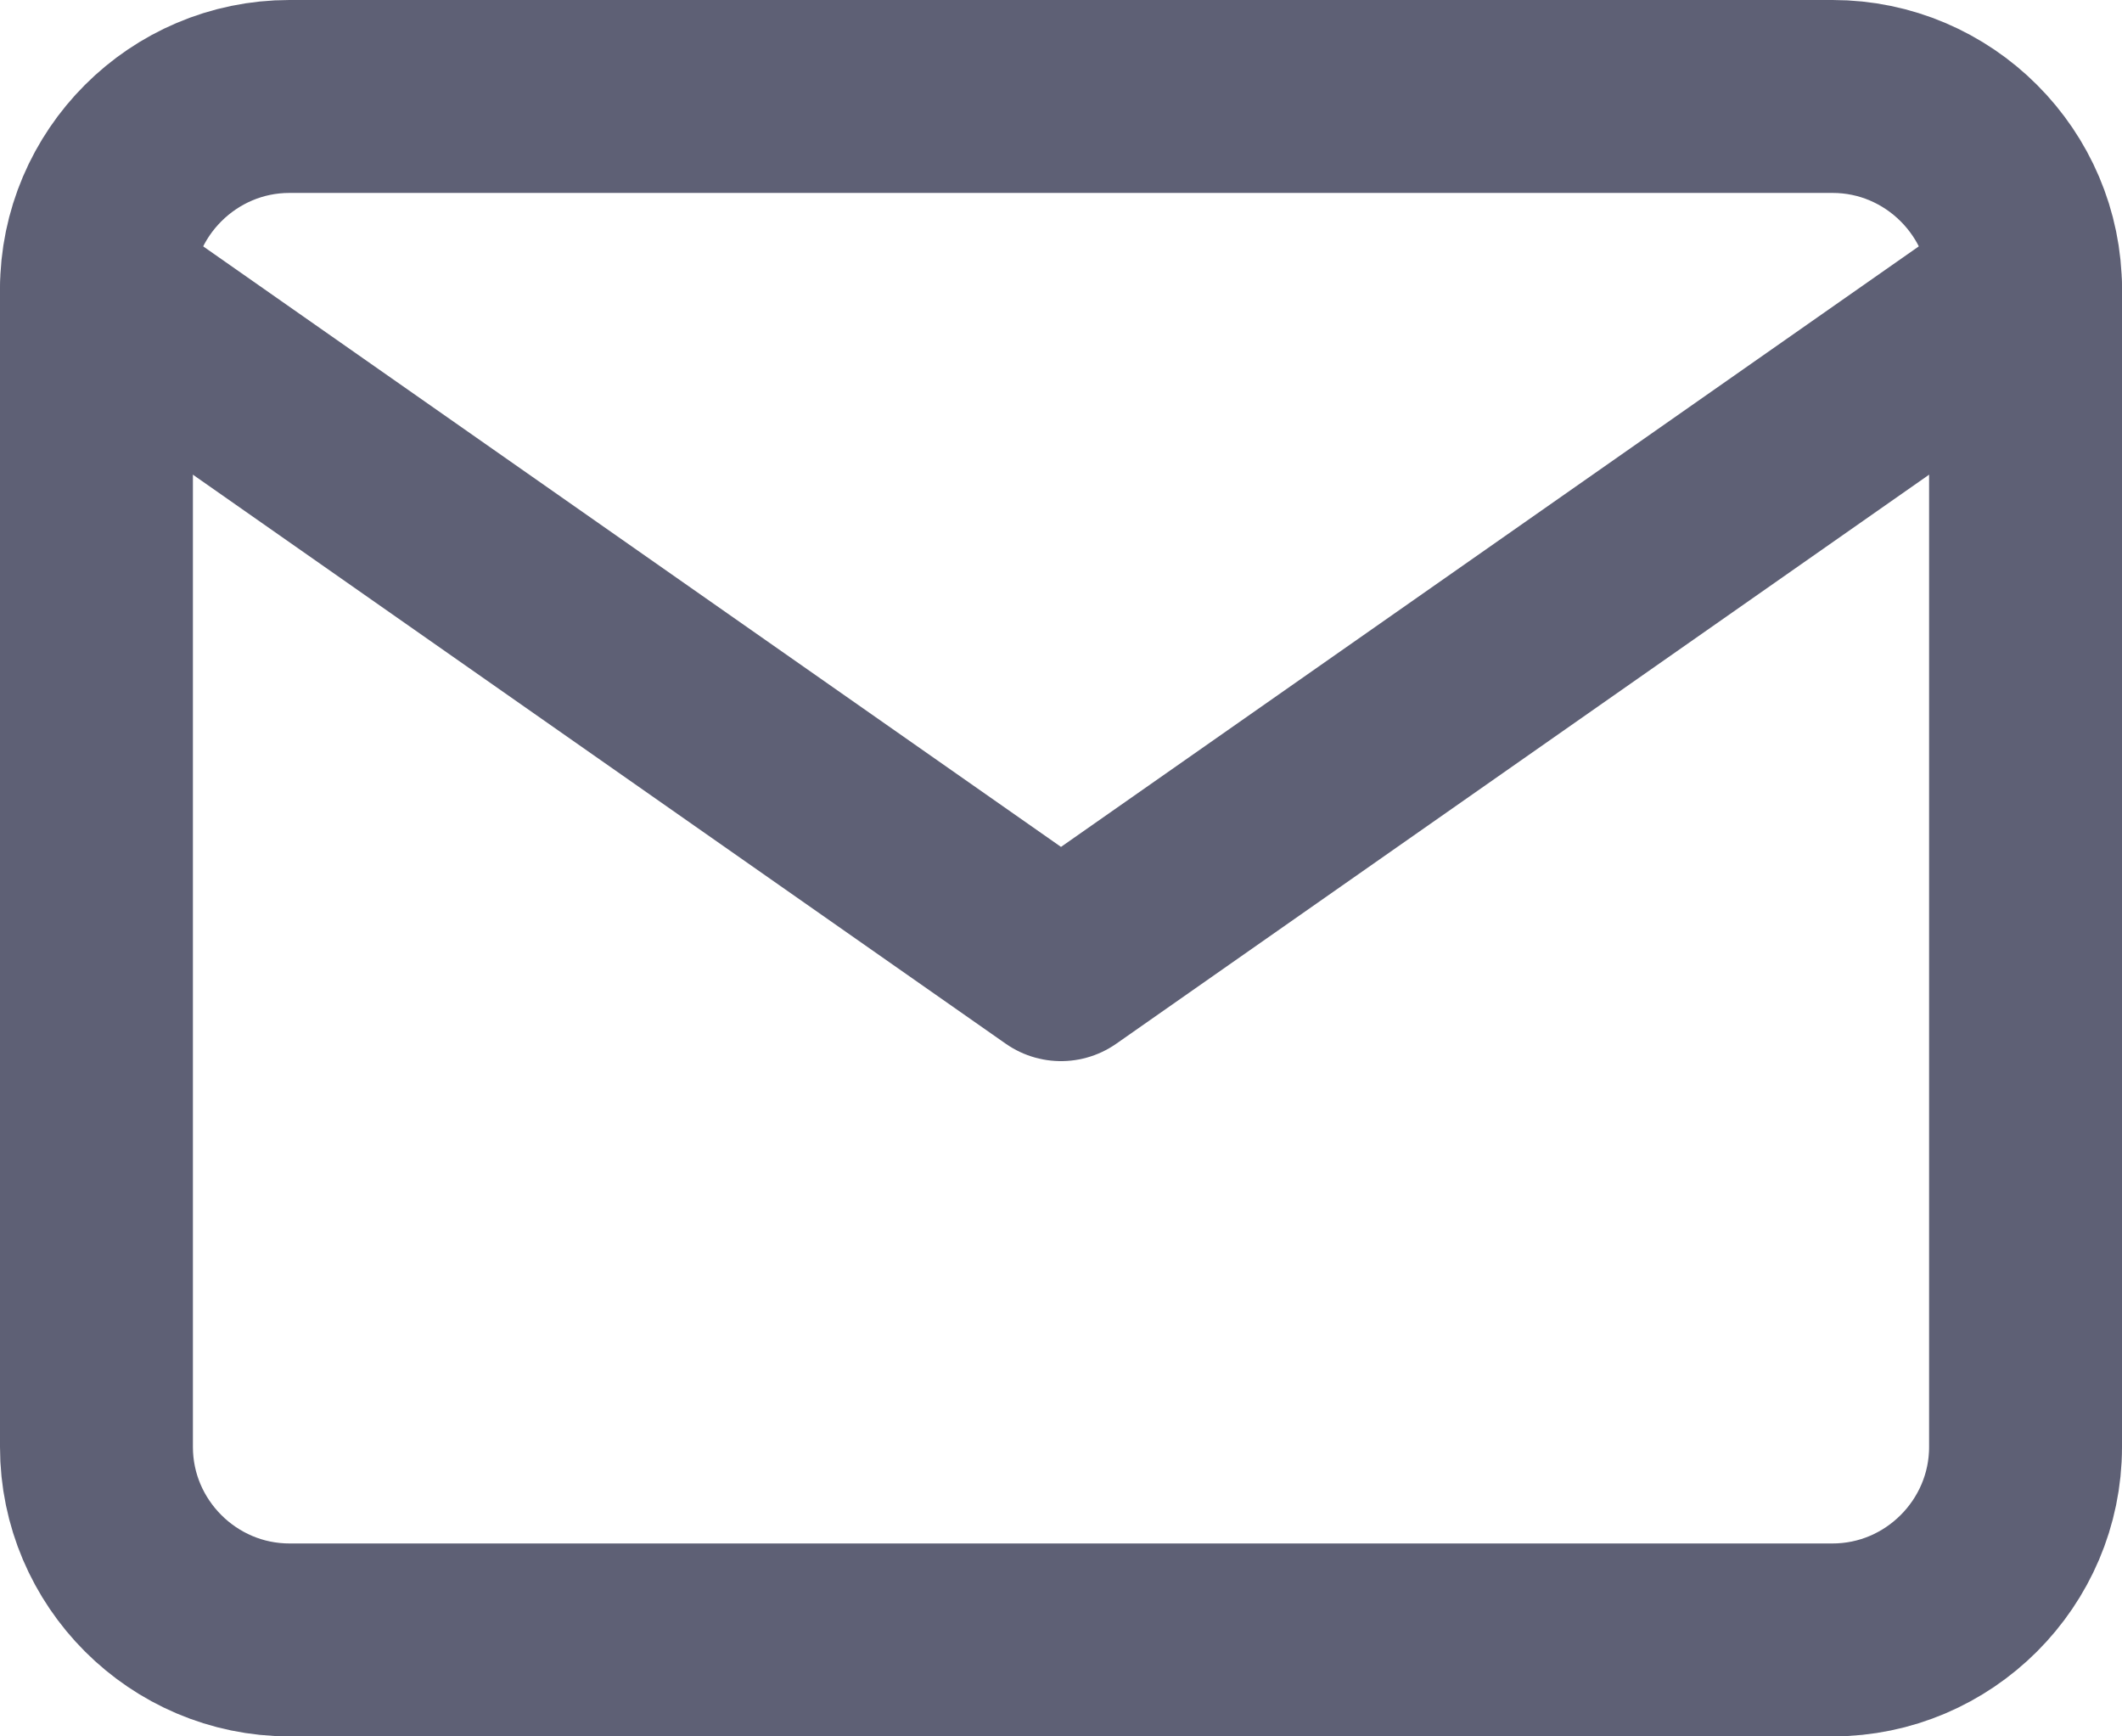
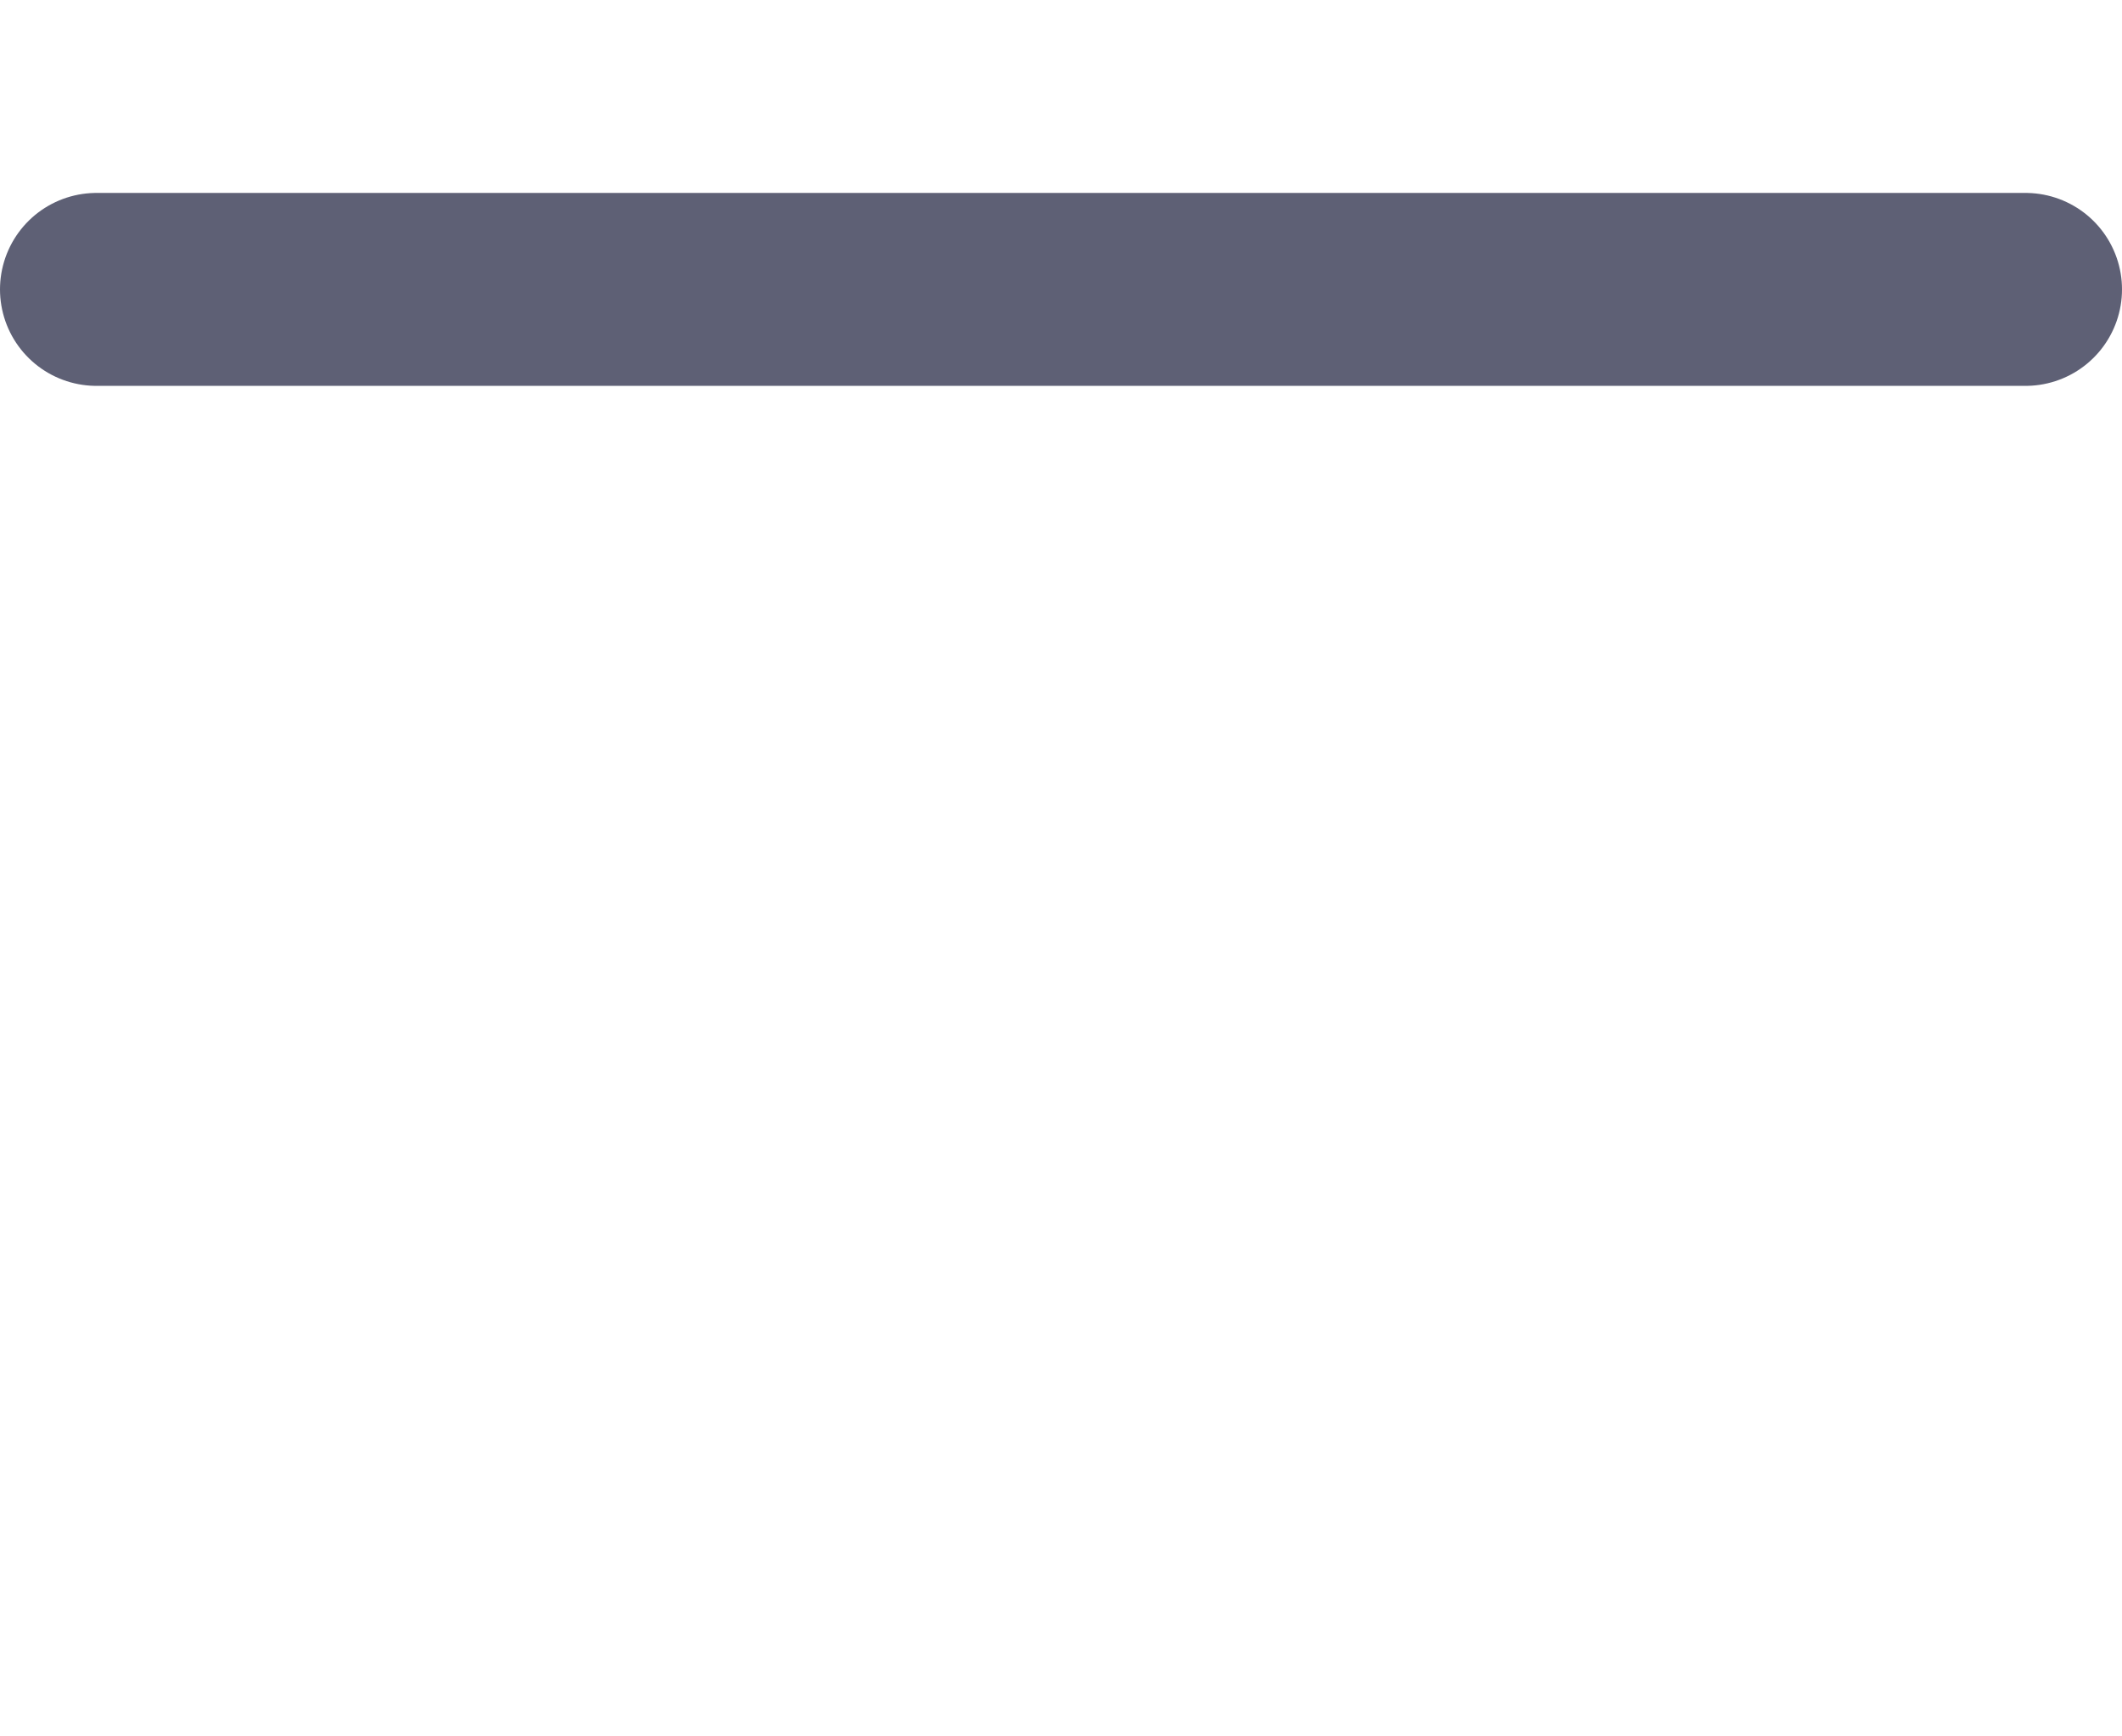
<svg xmlns="http://www.w3.org/2000/svg" width="22" height="18" viewBox="0 0 22 18" fill="none">
-   <path d="M3 1H19C20.1 1 21 1.9 21 3V15C21 16.1 20.1 17 19 17H3C1.9 17 1 16.1 1 15V3C1 1.9 1.9 1 3 1Z" stroke="#5E6075" stroke-width="2" stroke-linecap="round" stroke-linejoin="round" />
-   <path d="M21 3L11 10L1 3" stroke="#5E6075" stroke-width="2" stroke-linecap="round" stroke-linejoin="round" />
+   <path d="M21 3L1 3" stroke="#5E6075" stroke-width="2" stroke-linecap="round" stroke-linejoin="round" />
</svg>